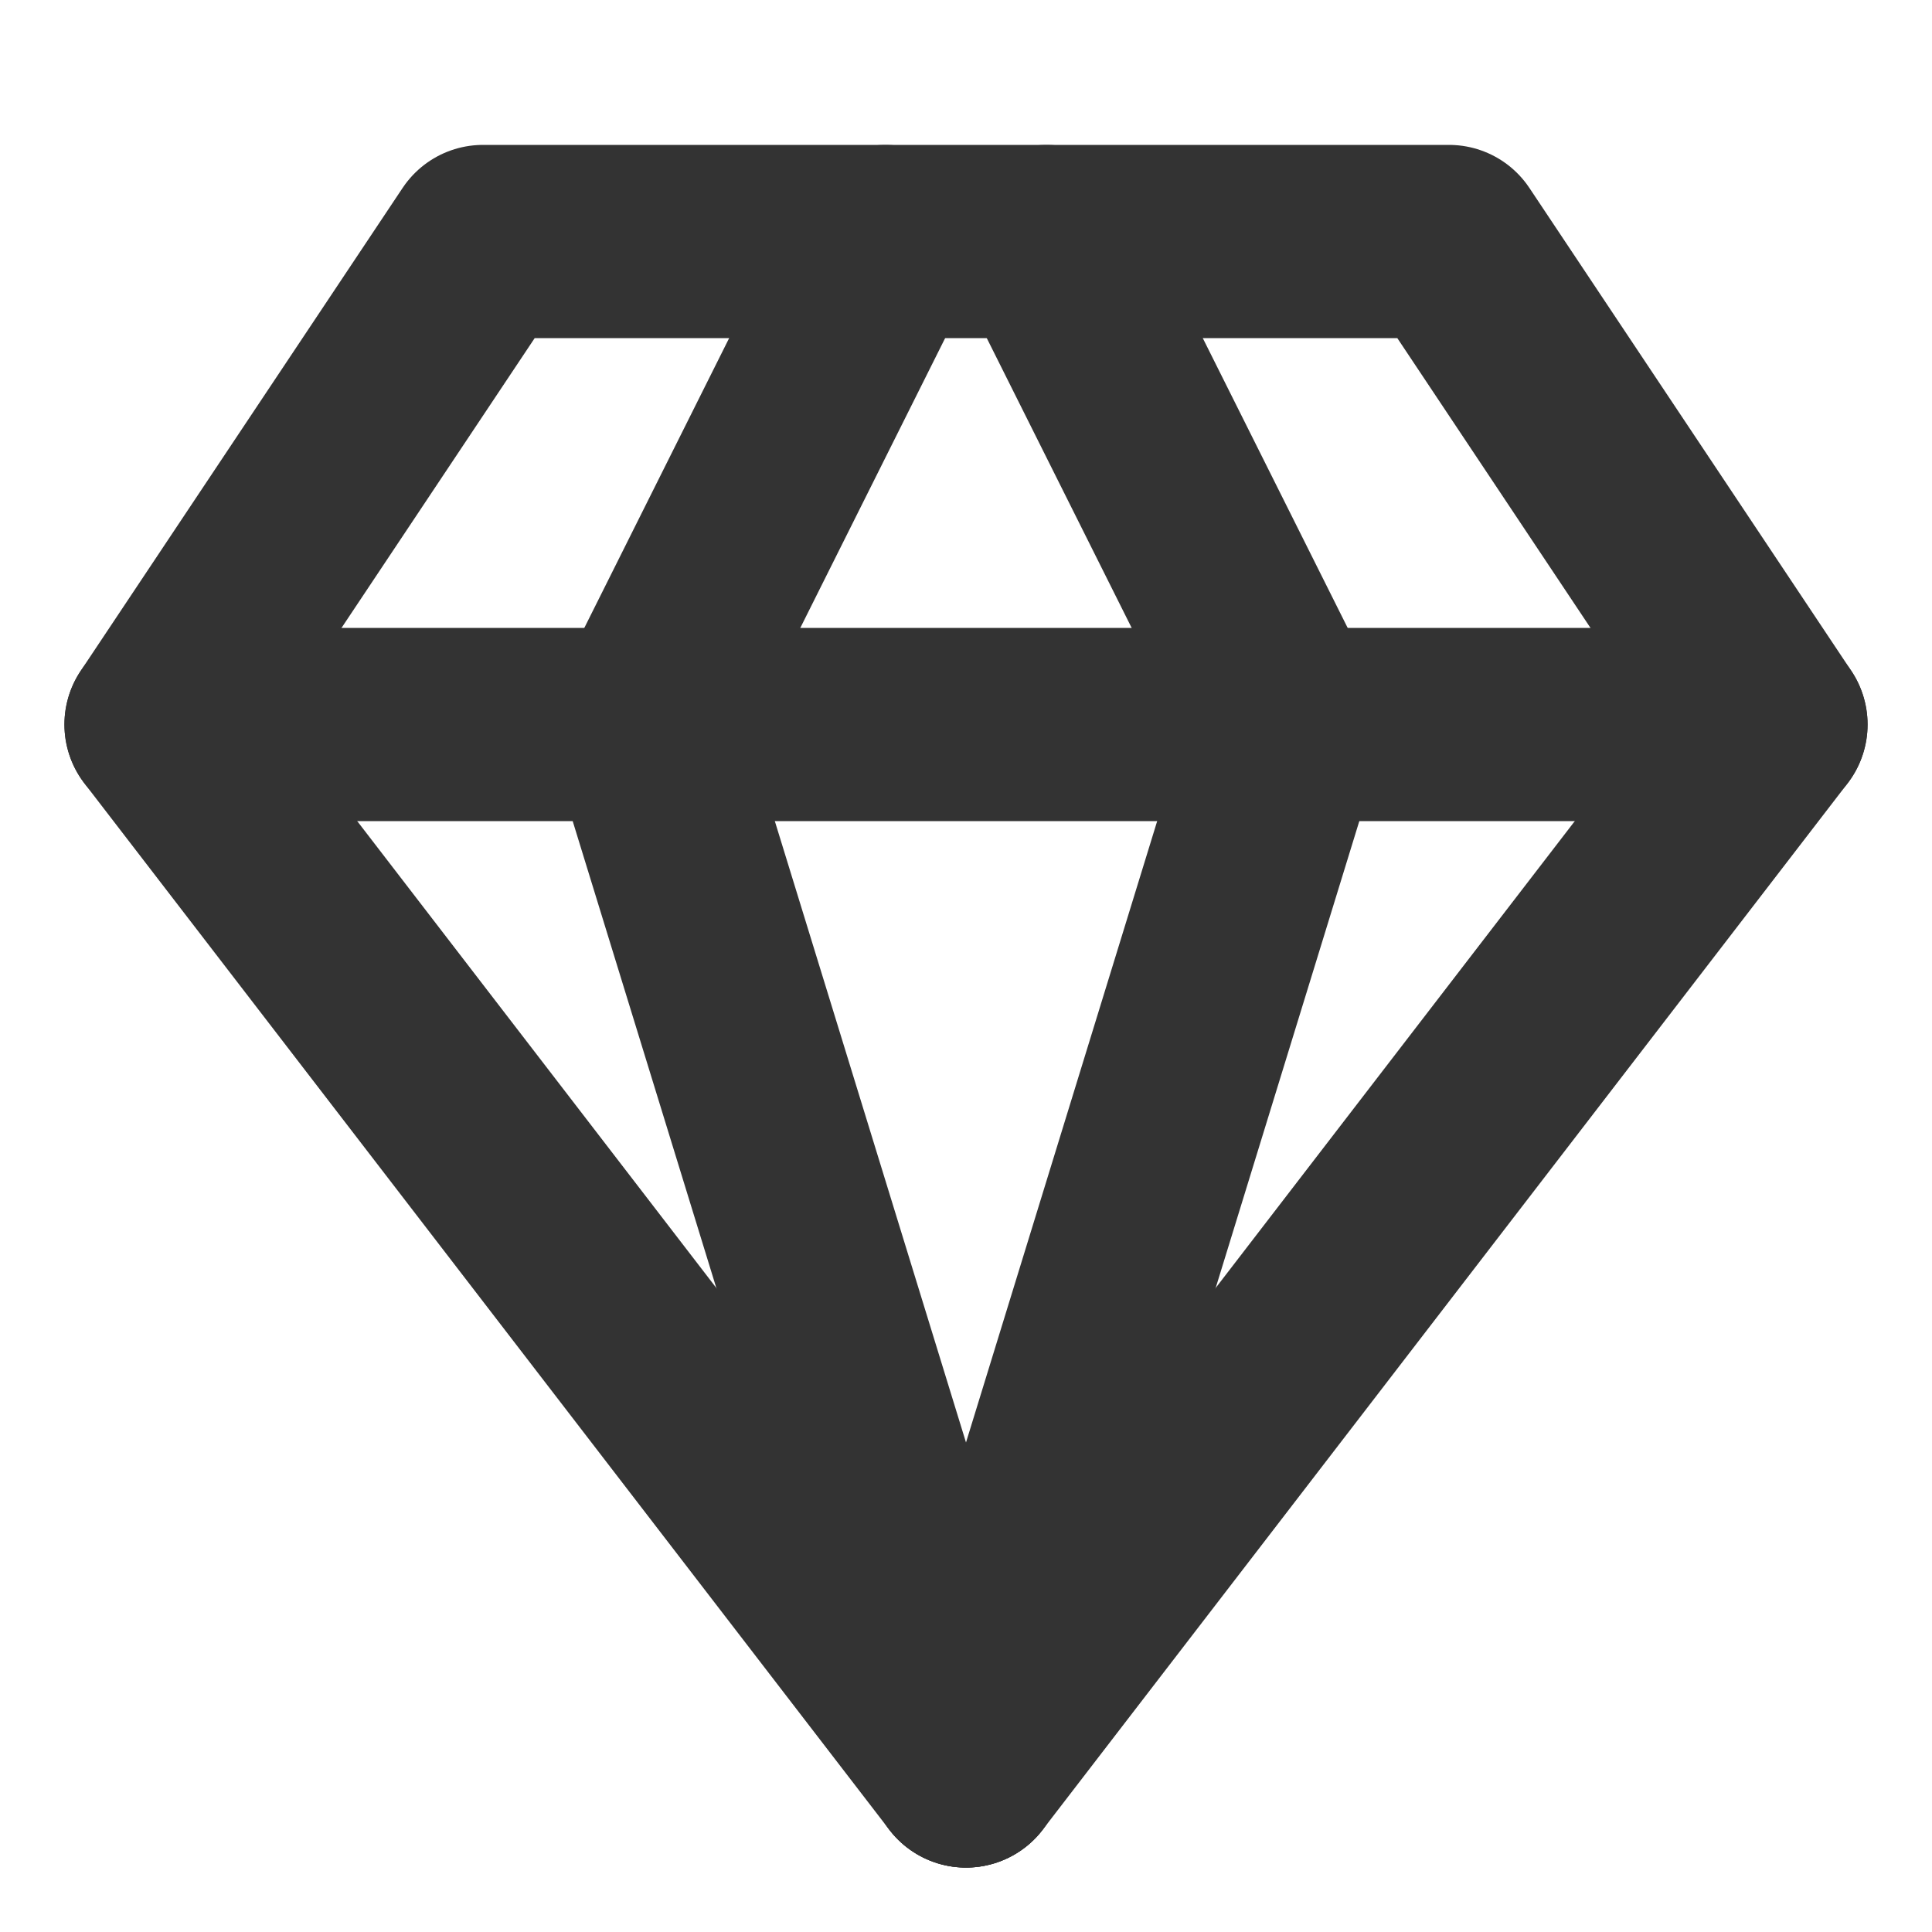
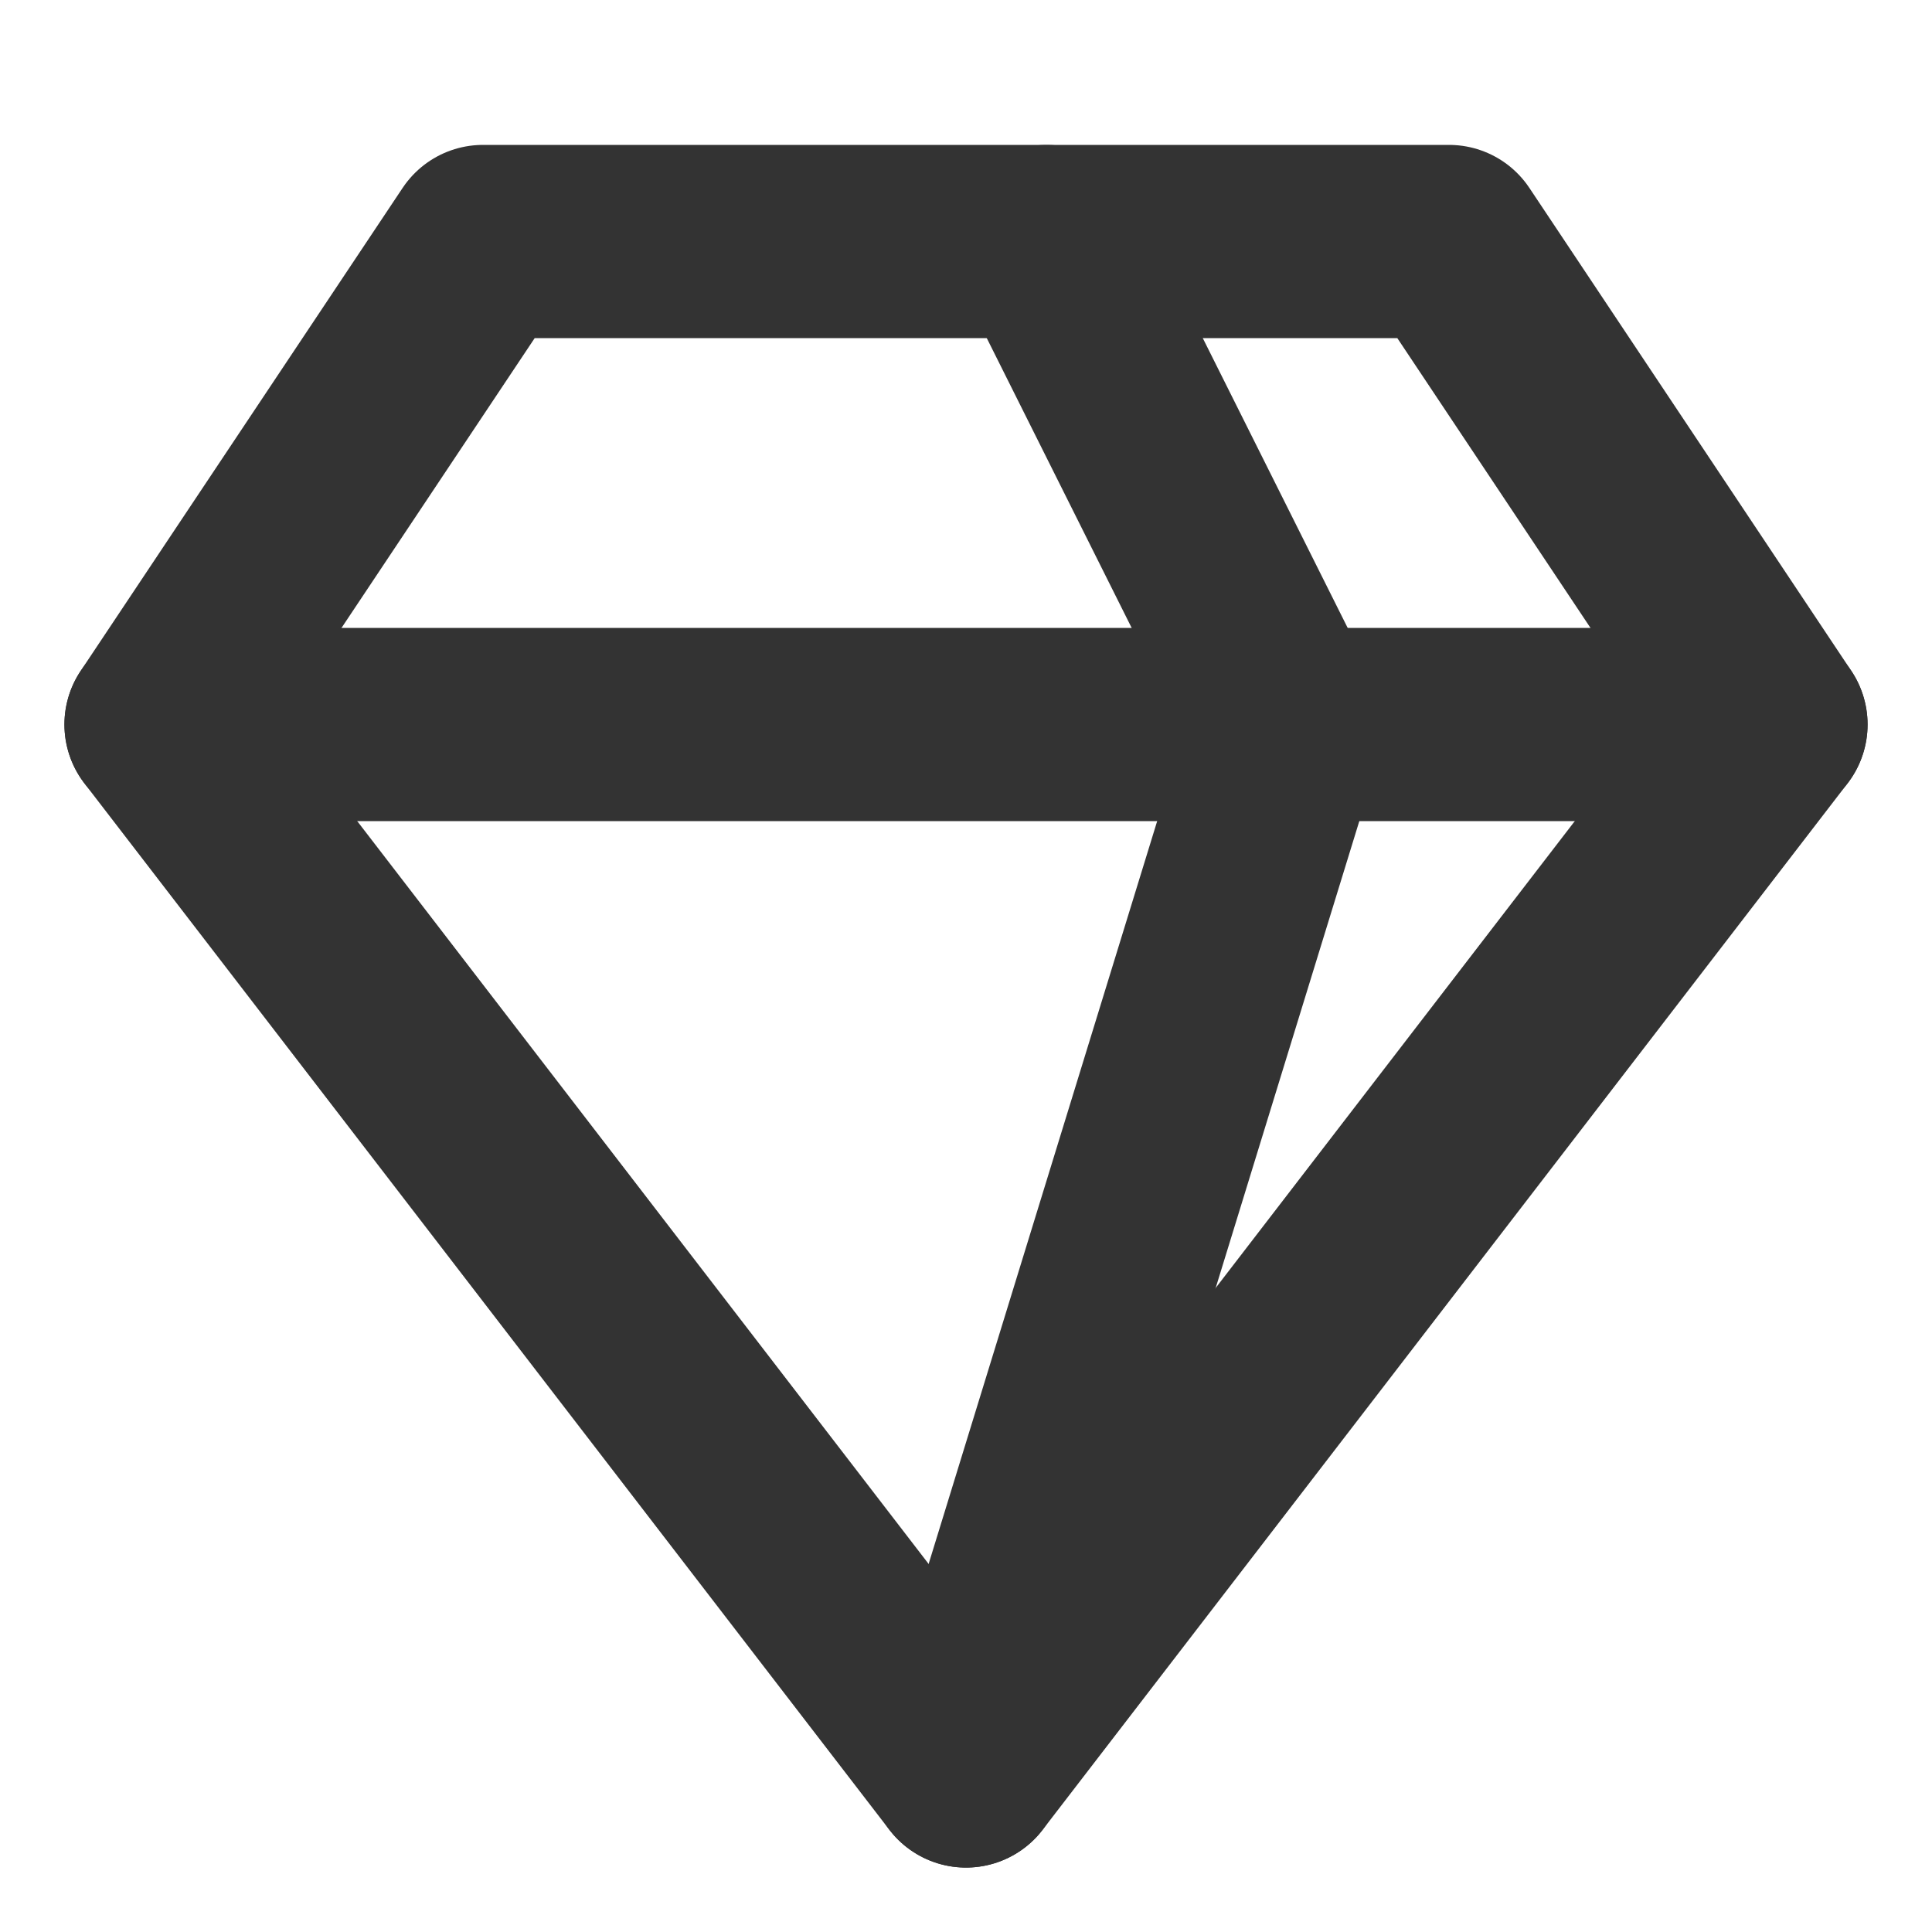
<svg xmlns="http://www.w3.org/2000/svg" fill="none" viewBox="0 0 20 20" height="20" width="20">
  <path stroke-linejoin="round" stroke-linecap="round" stroke-width="2" stroke="#333333" d="M5 2.5H15L18.333 7.5L10 18.333L1.667 7.5L5 2.5Z" />
  <path stroke-linejoin="round" stroke-linecap="round" stroke-width="2" stroke="#333333" d="M10 18.333L13.333 7.5L10.833 2.5" />
-   <path stroke-linejoin="round" stroke-linecap="round" stroke-width="2" stroke="#333333" d="M10 18.333L6.667 7.5L9.166 2.5" />
  <path stroke-linejoin="round" stroke-linecap="round" stroke-width="2" stroke="#333333" d="M1.667 7.5H18.333" />
</svg>